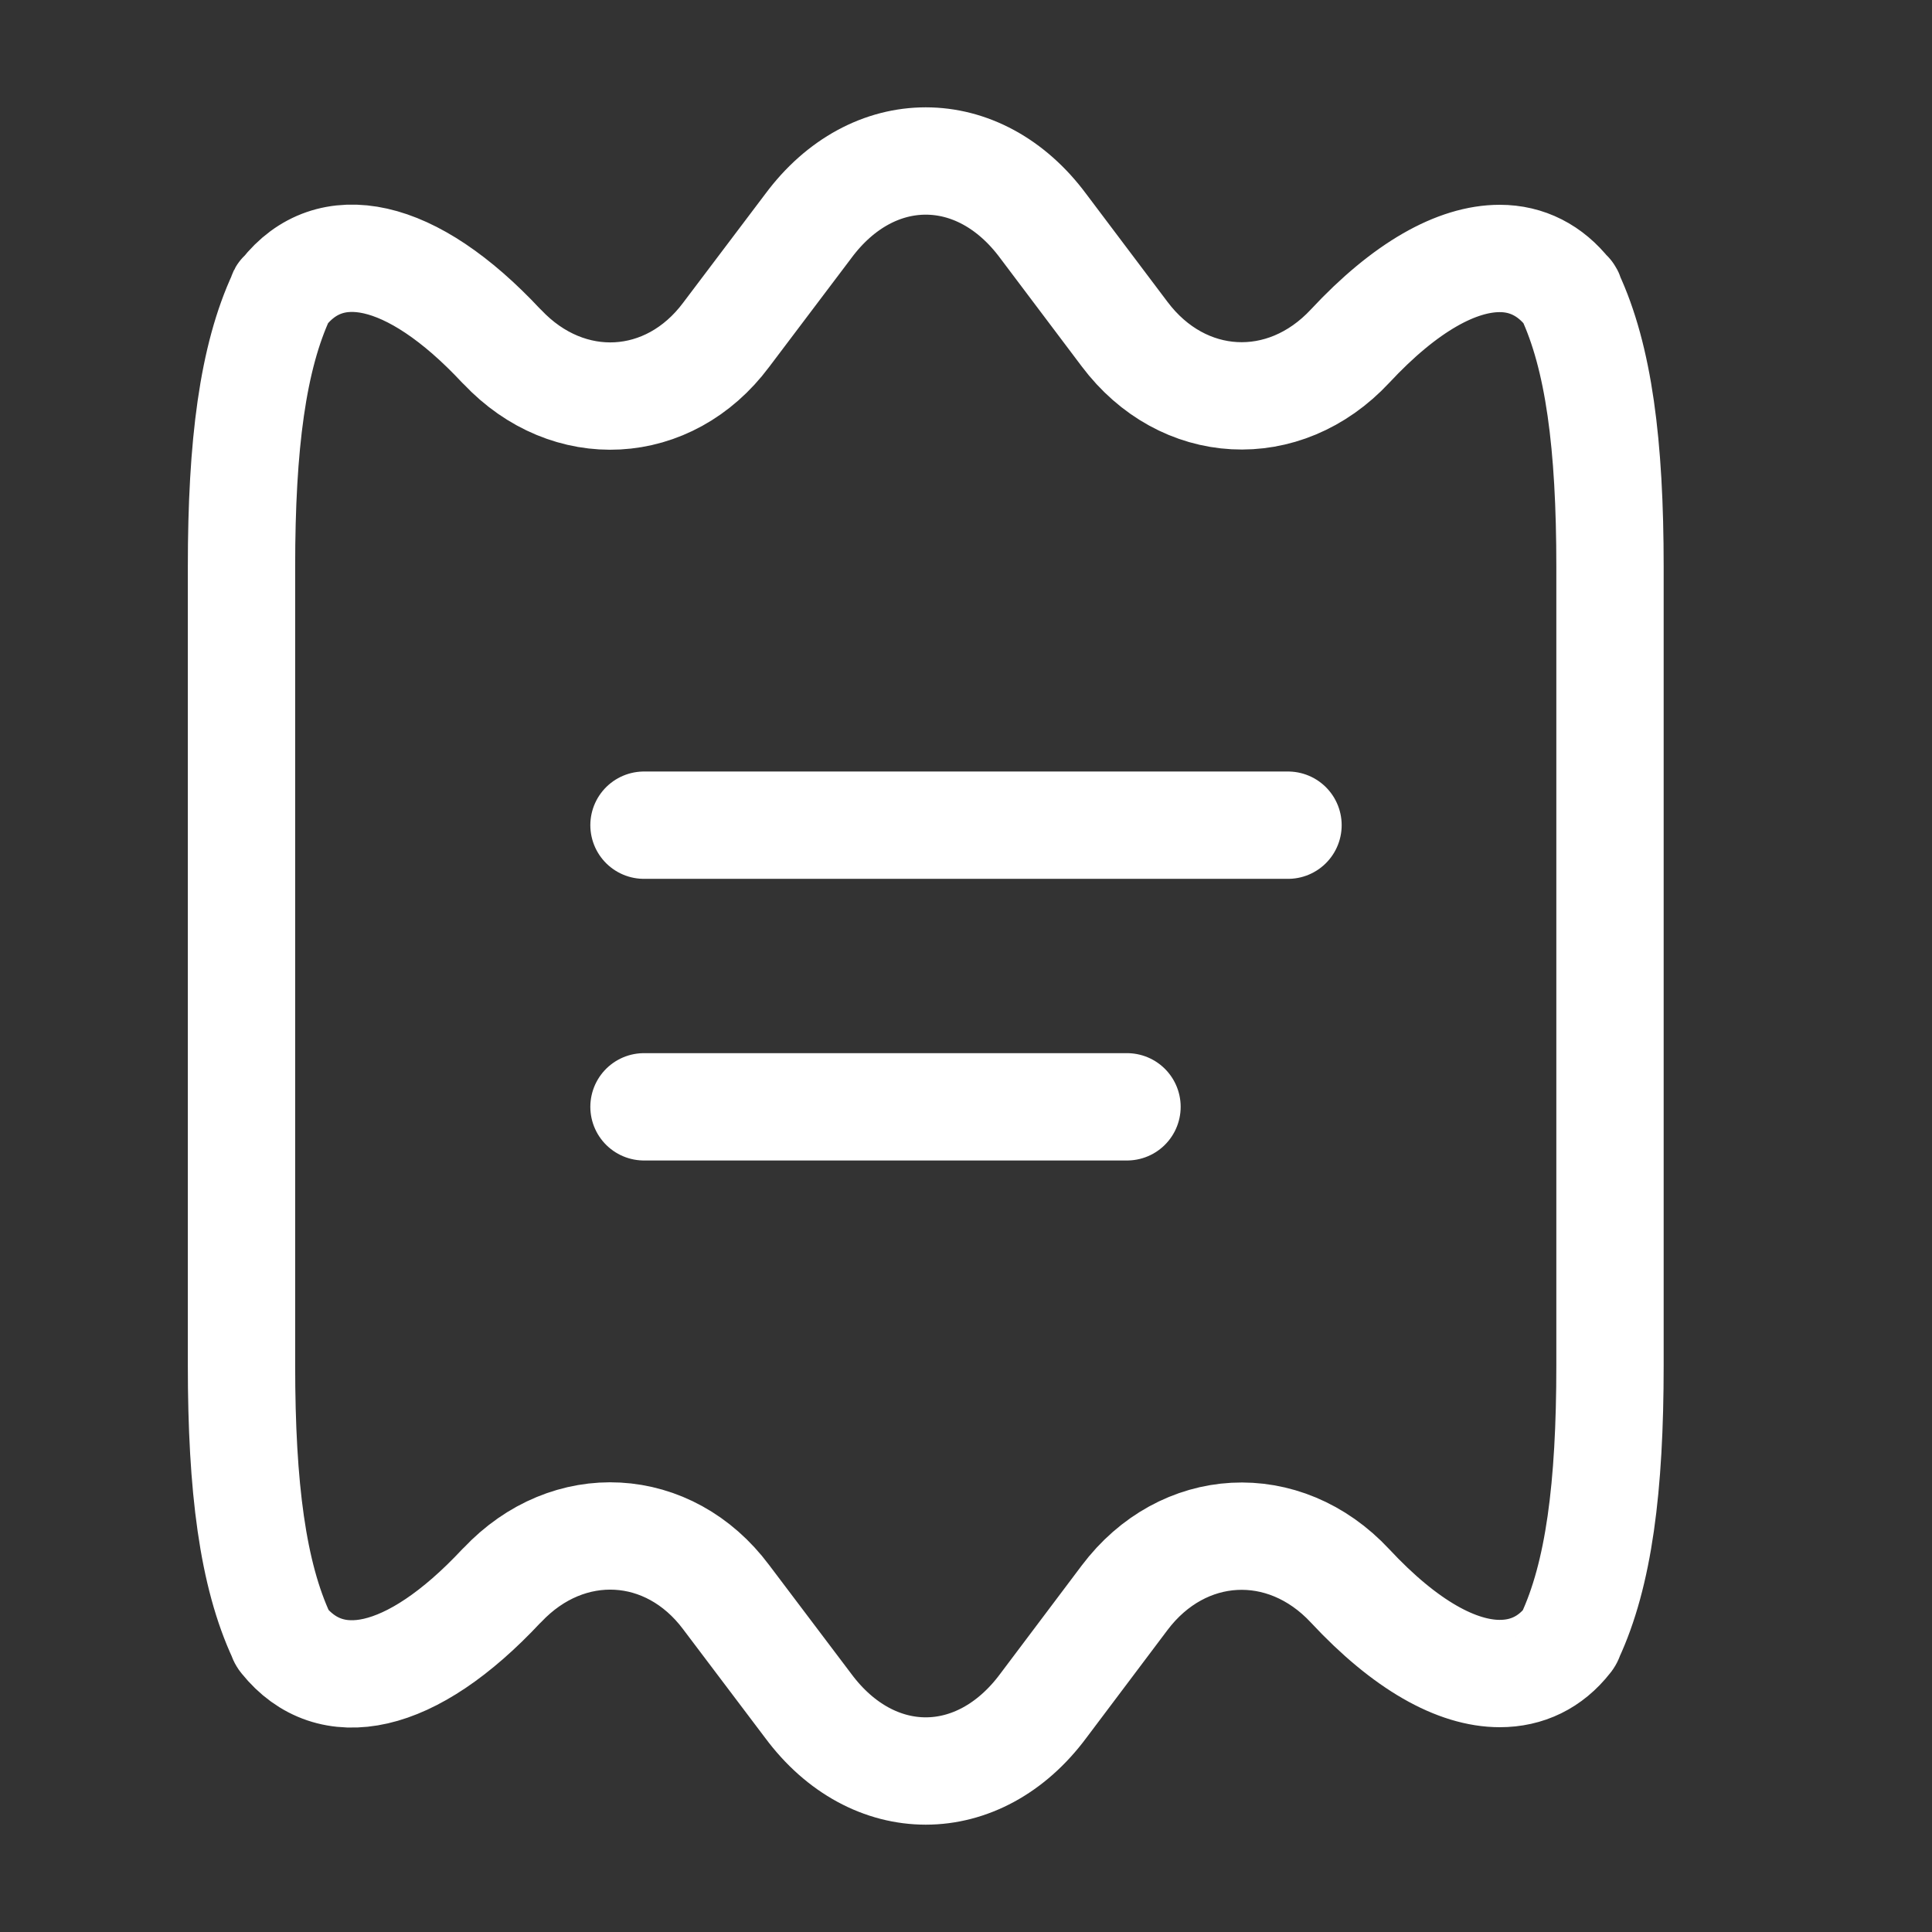
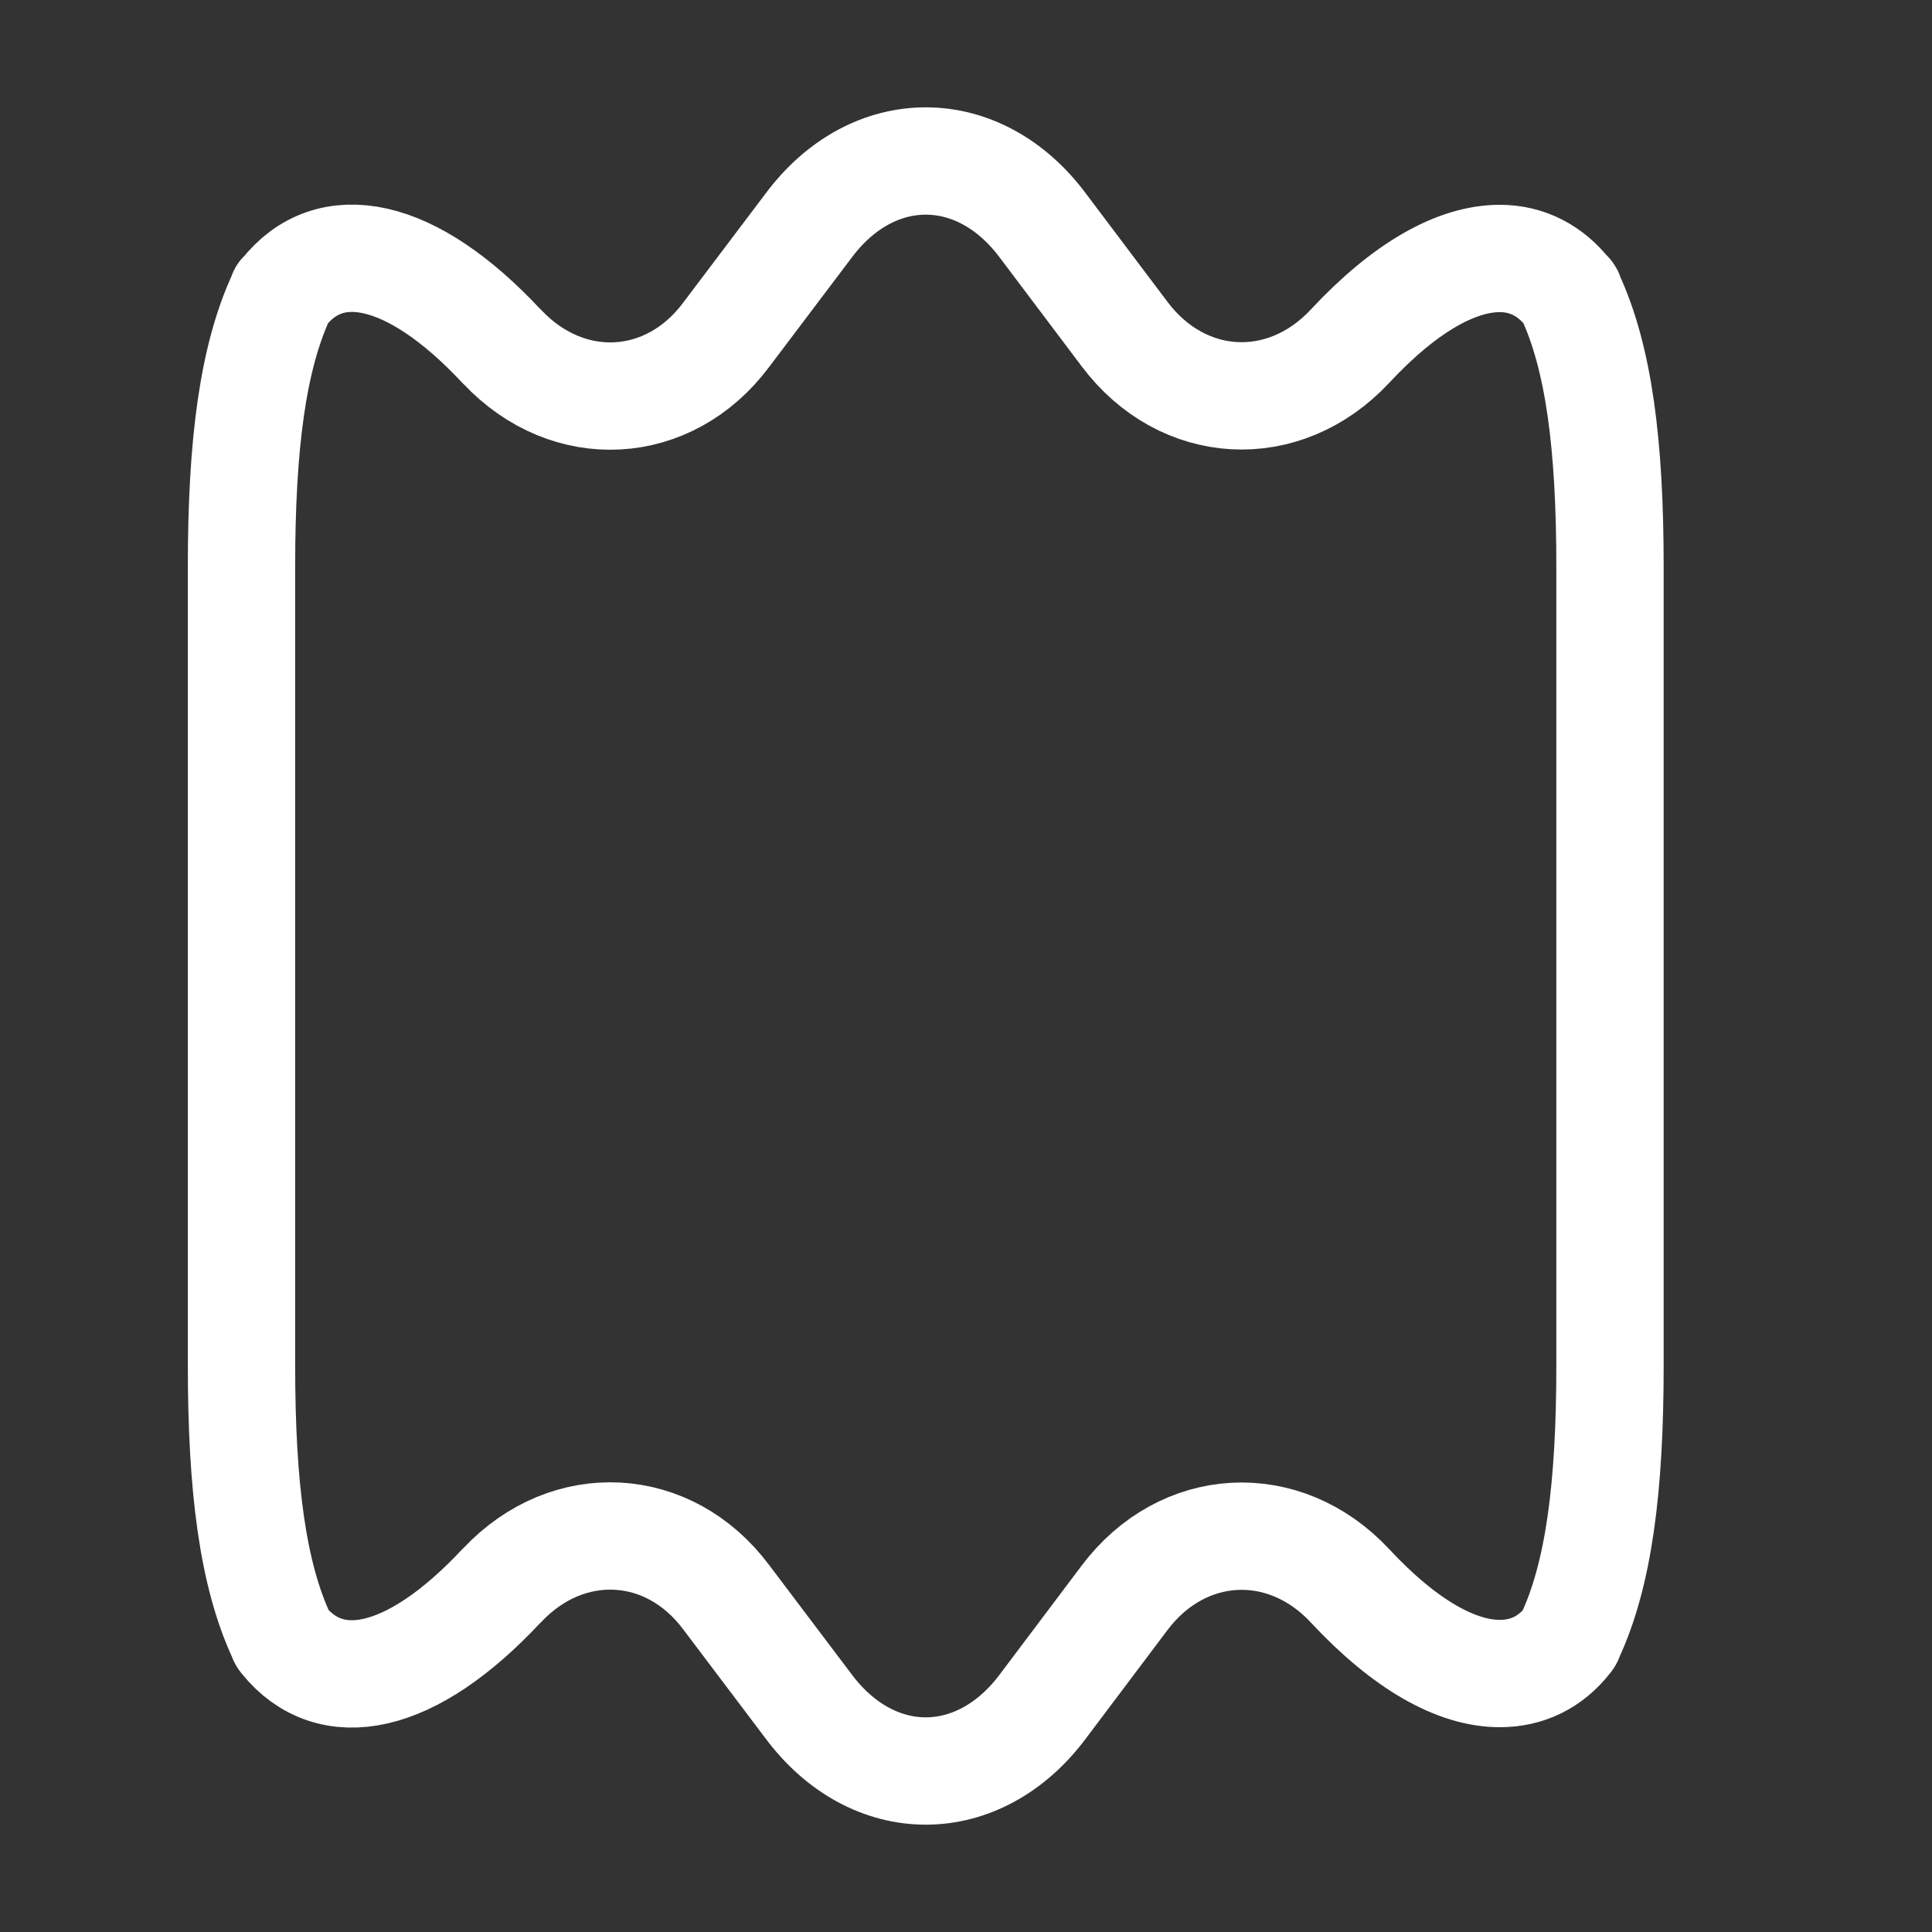
<svg xmlns="http://www.w3.org/2000/svg" width="18" height="18" viewBox="0 0 18 18" fill="none">
  <rect x="0" y="0" width="18" height="18" fill="#333333" stroke="none" />
  <path d="M15 5.28V12.72C15 13.86 14.895 14.67 14.625 15.248C14.625 15.255 14.617 15.27 14.61 15.277C14.445 15.488 14.227 15.592 13.973 15.592C13.575 15.592 13.095 15.33 12.578 14.775C11.963 14.115 11.018 14.168 10.477 14.887L9.72 15.893C9.42 16.297 9.023 16.5 8.625 16.5C8.227 16.5 7.83 16.297 7.53 15.893L6.765 14.88C6.233 14.168 5.295 14.115 4.68 14.768L4.672 14.775C3.825 15.682 3.075 15.818 2.64 15.277C2.633 15.27 2.625 15.255 2.625 15.248C2.355 14.67 2.25 13.86 2.25 12.72V5.28C2.25 4.14 2.355 3.33 2.625 2.752C2.625 2.745 2.625 2.737 2.64 2.73C3.068 2.183 3.825 2.317 4.672 3.225L4.68 3.232C5.295 3.885 6.233 3.833 6.765 3.12L7.53 2.107C7.83 1.702 8.227 1.5 8.625 1.5C9.023 1.5 9.42 1.702 9.72 2.107L10.477 3.112C11.018 3.833 11.963 3.885 12.578 3.225C13.095 2.67 13.575 2.408 13.973 2.408C14.227 2.408 14.445 2.52 14.61 2.73C14.625 2.737 14.625 2.745 14.625 2.752C14.895 3.33 15 4.14 15 5.28Z" stroke="white" stroke-linecap="round" stroke-linejoin="round" />
-   <path d="M6 7.688H12" stroke="white" stroke-linecap="round" stroke-linejoin="round" />
-   <path d="M6 10.312H10.5" stroke="white" stroke-linecap="round" stroke-linejoin="round" />
</svg>